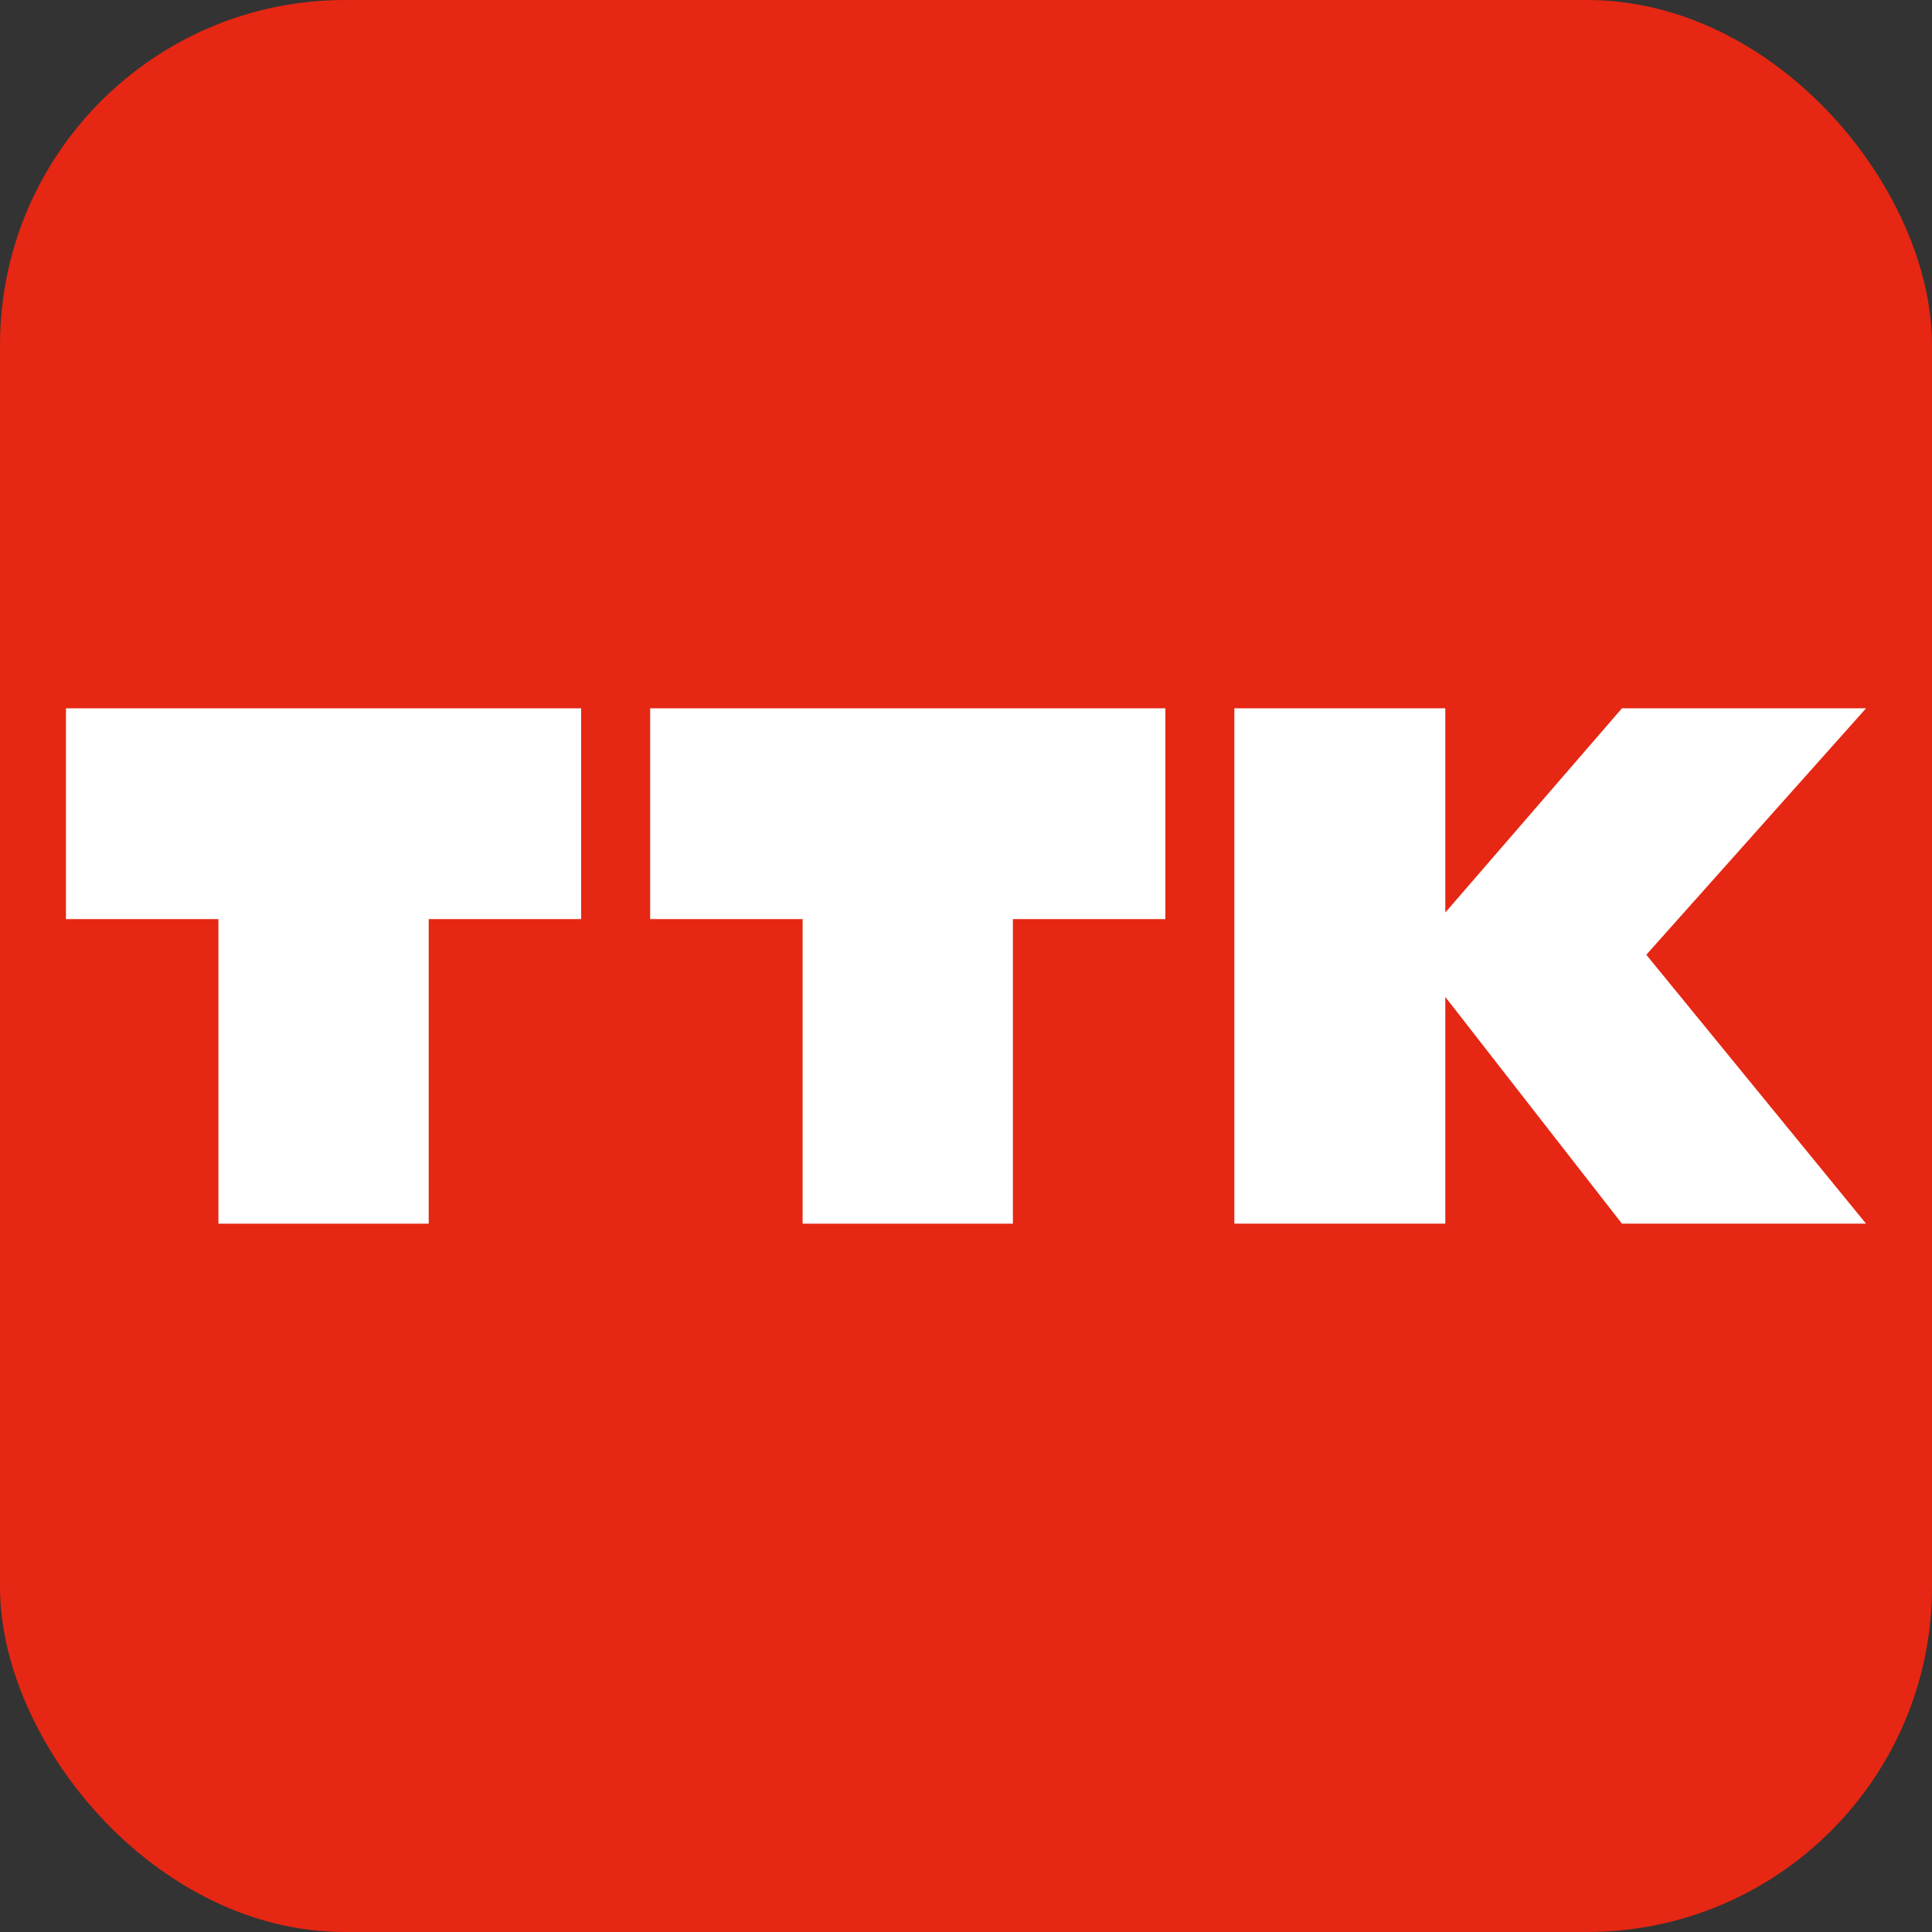
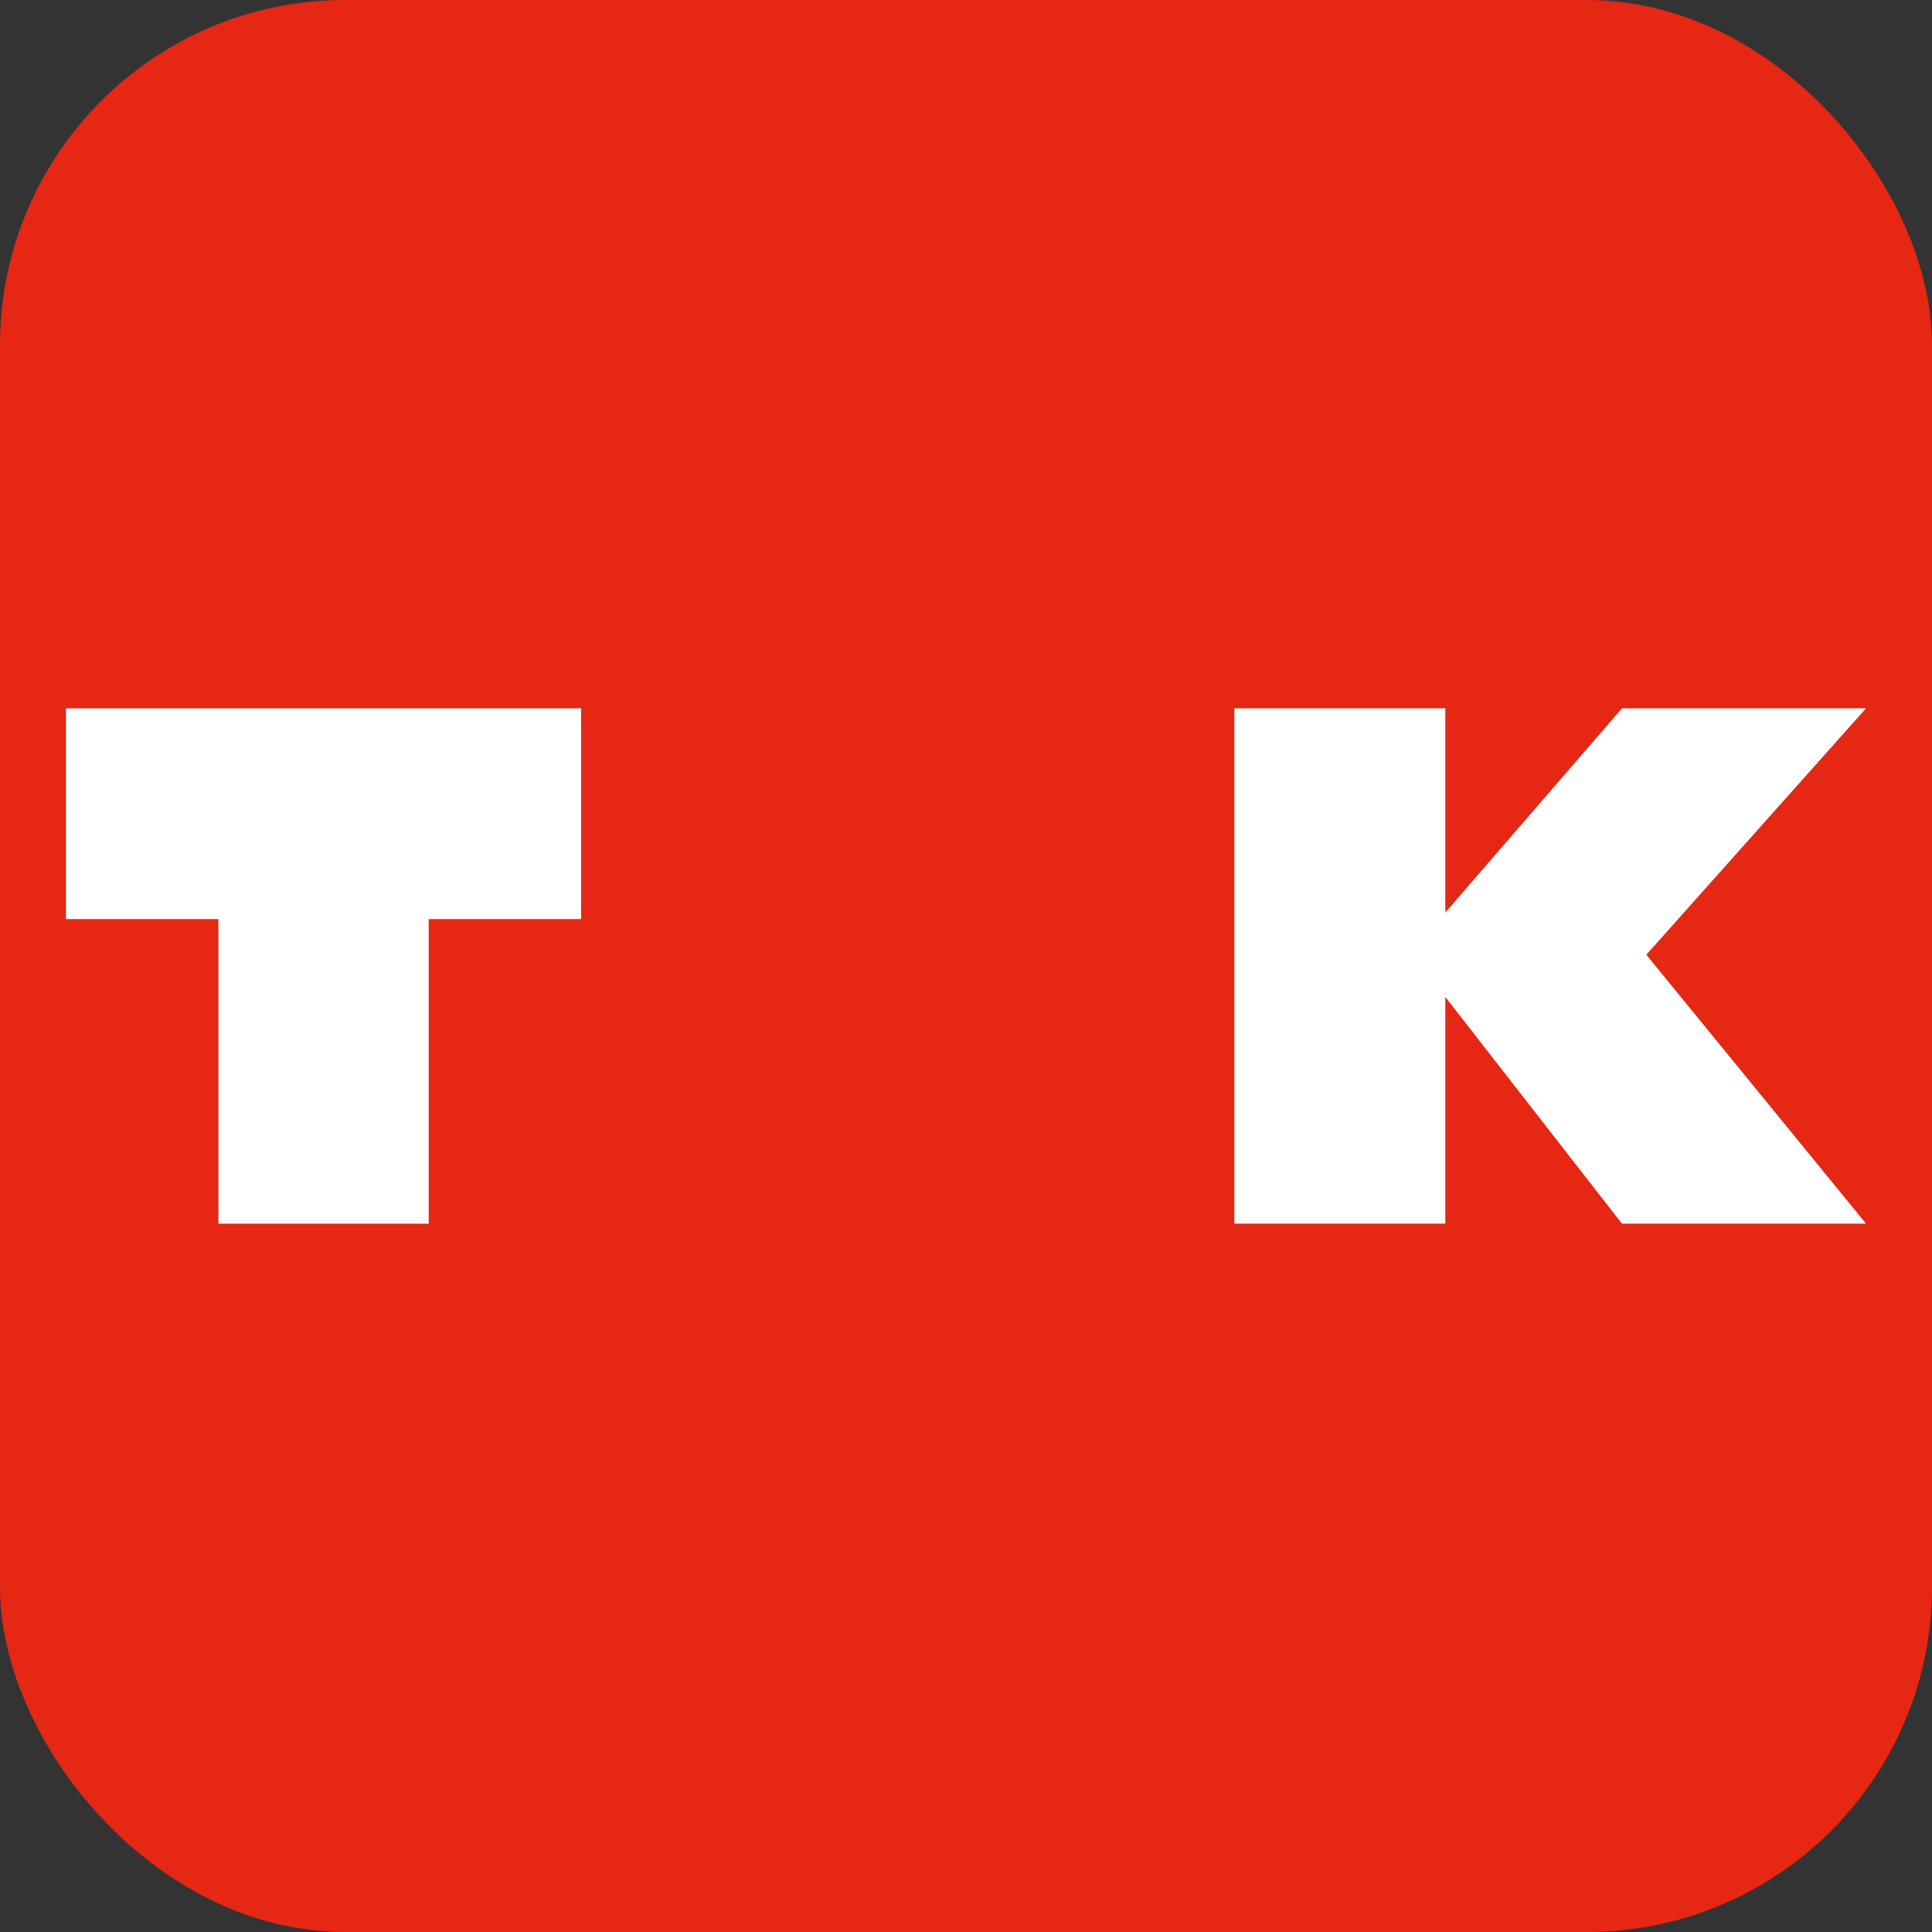
<svg xmlns="http://www.w3.org/2000/svg" width="1120" height="1120" viewBox="0 0 1120 1120" fill="none">
  <rect x="0" y="0" width="1120" height="1120" fill="#333333" stroke="none" />
  <rect width="1120" height="1120" rx="200" fill="#E52713" />
  <path d="M336.9 410.617H38.234V532.811H126.619V709.382H248.524V532.811H336.9V410.617" fill="white" />
-   <path d="M675.565 410.617H376.899V532.811H465.284V709.382H587.19V532.811H675.565V410.617" fill="white" />
  <path d="M940.249 410.622L837.858 529.001V410.622H715.565V709.377H837.858V577.946L940.249 709.377H1081.77L954.382 553.478L1081.77 410.622H940.249" fill="white" />
</svg>